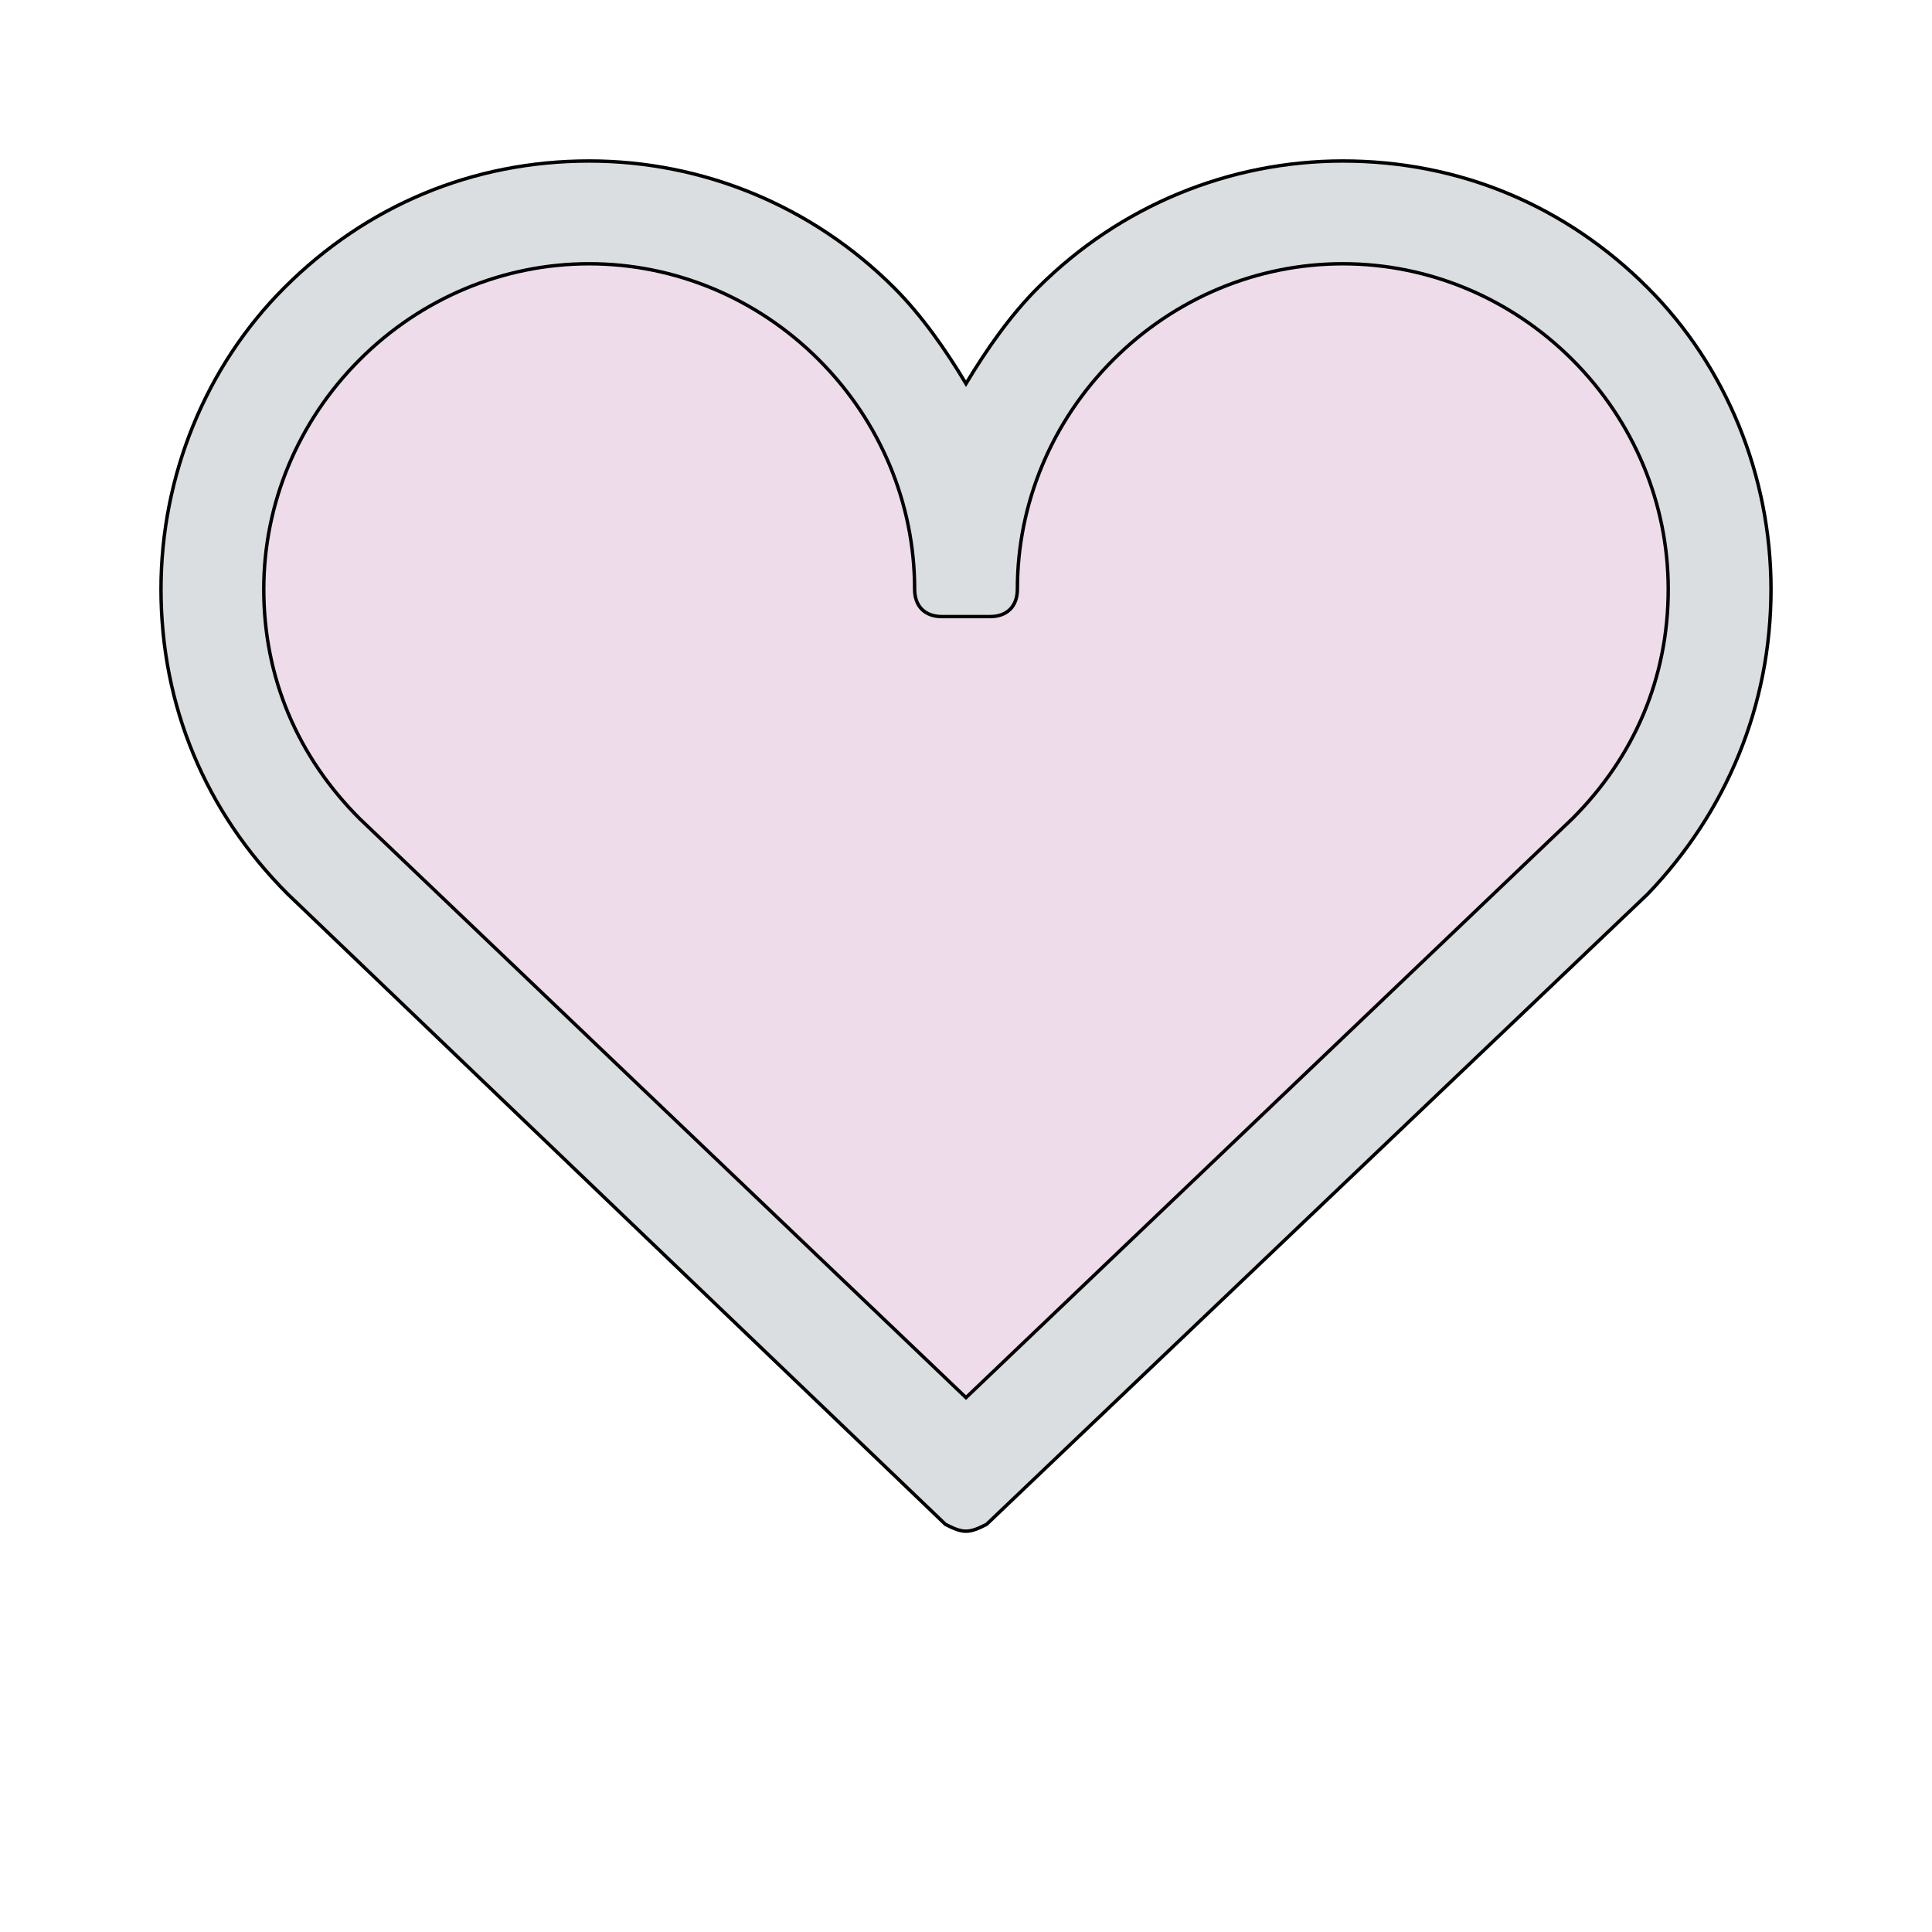
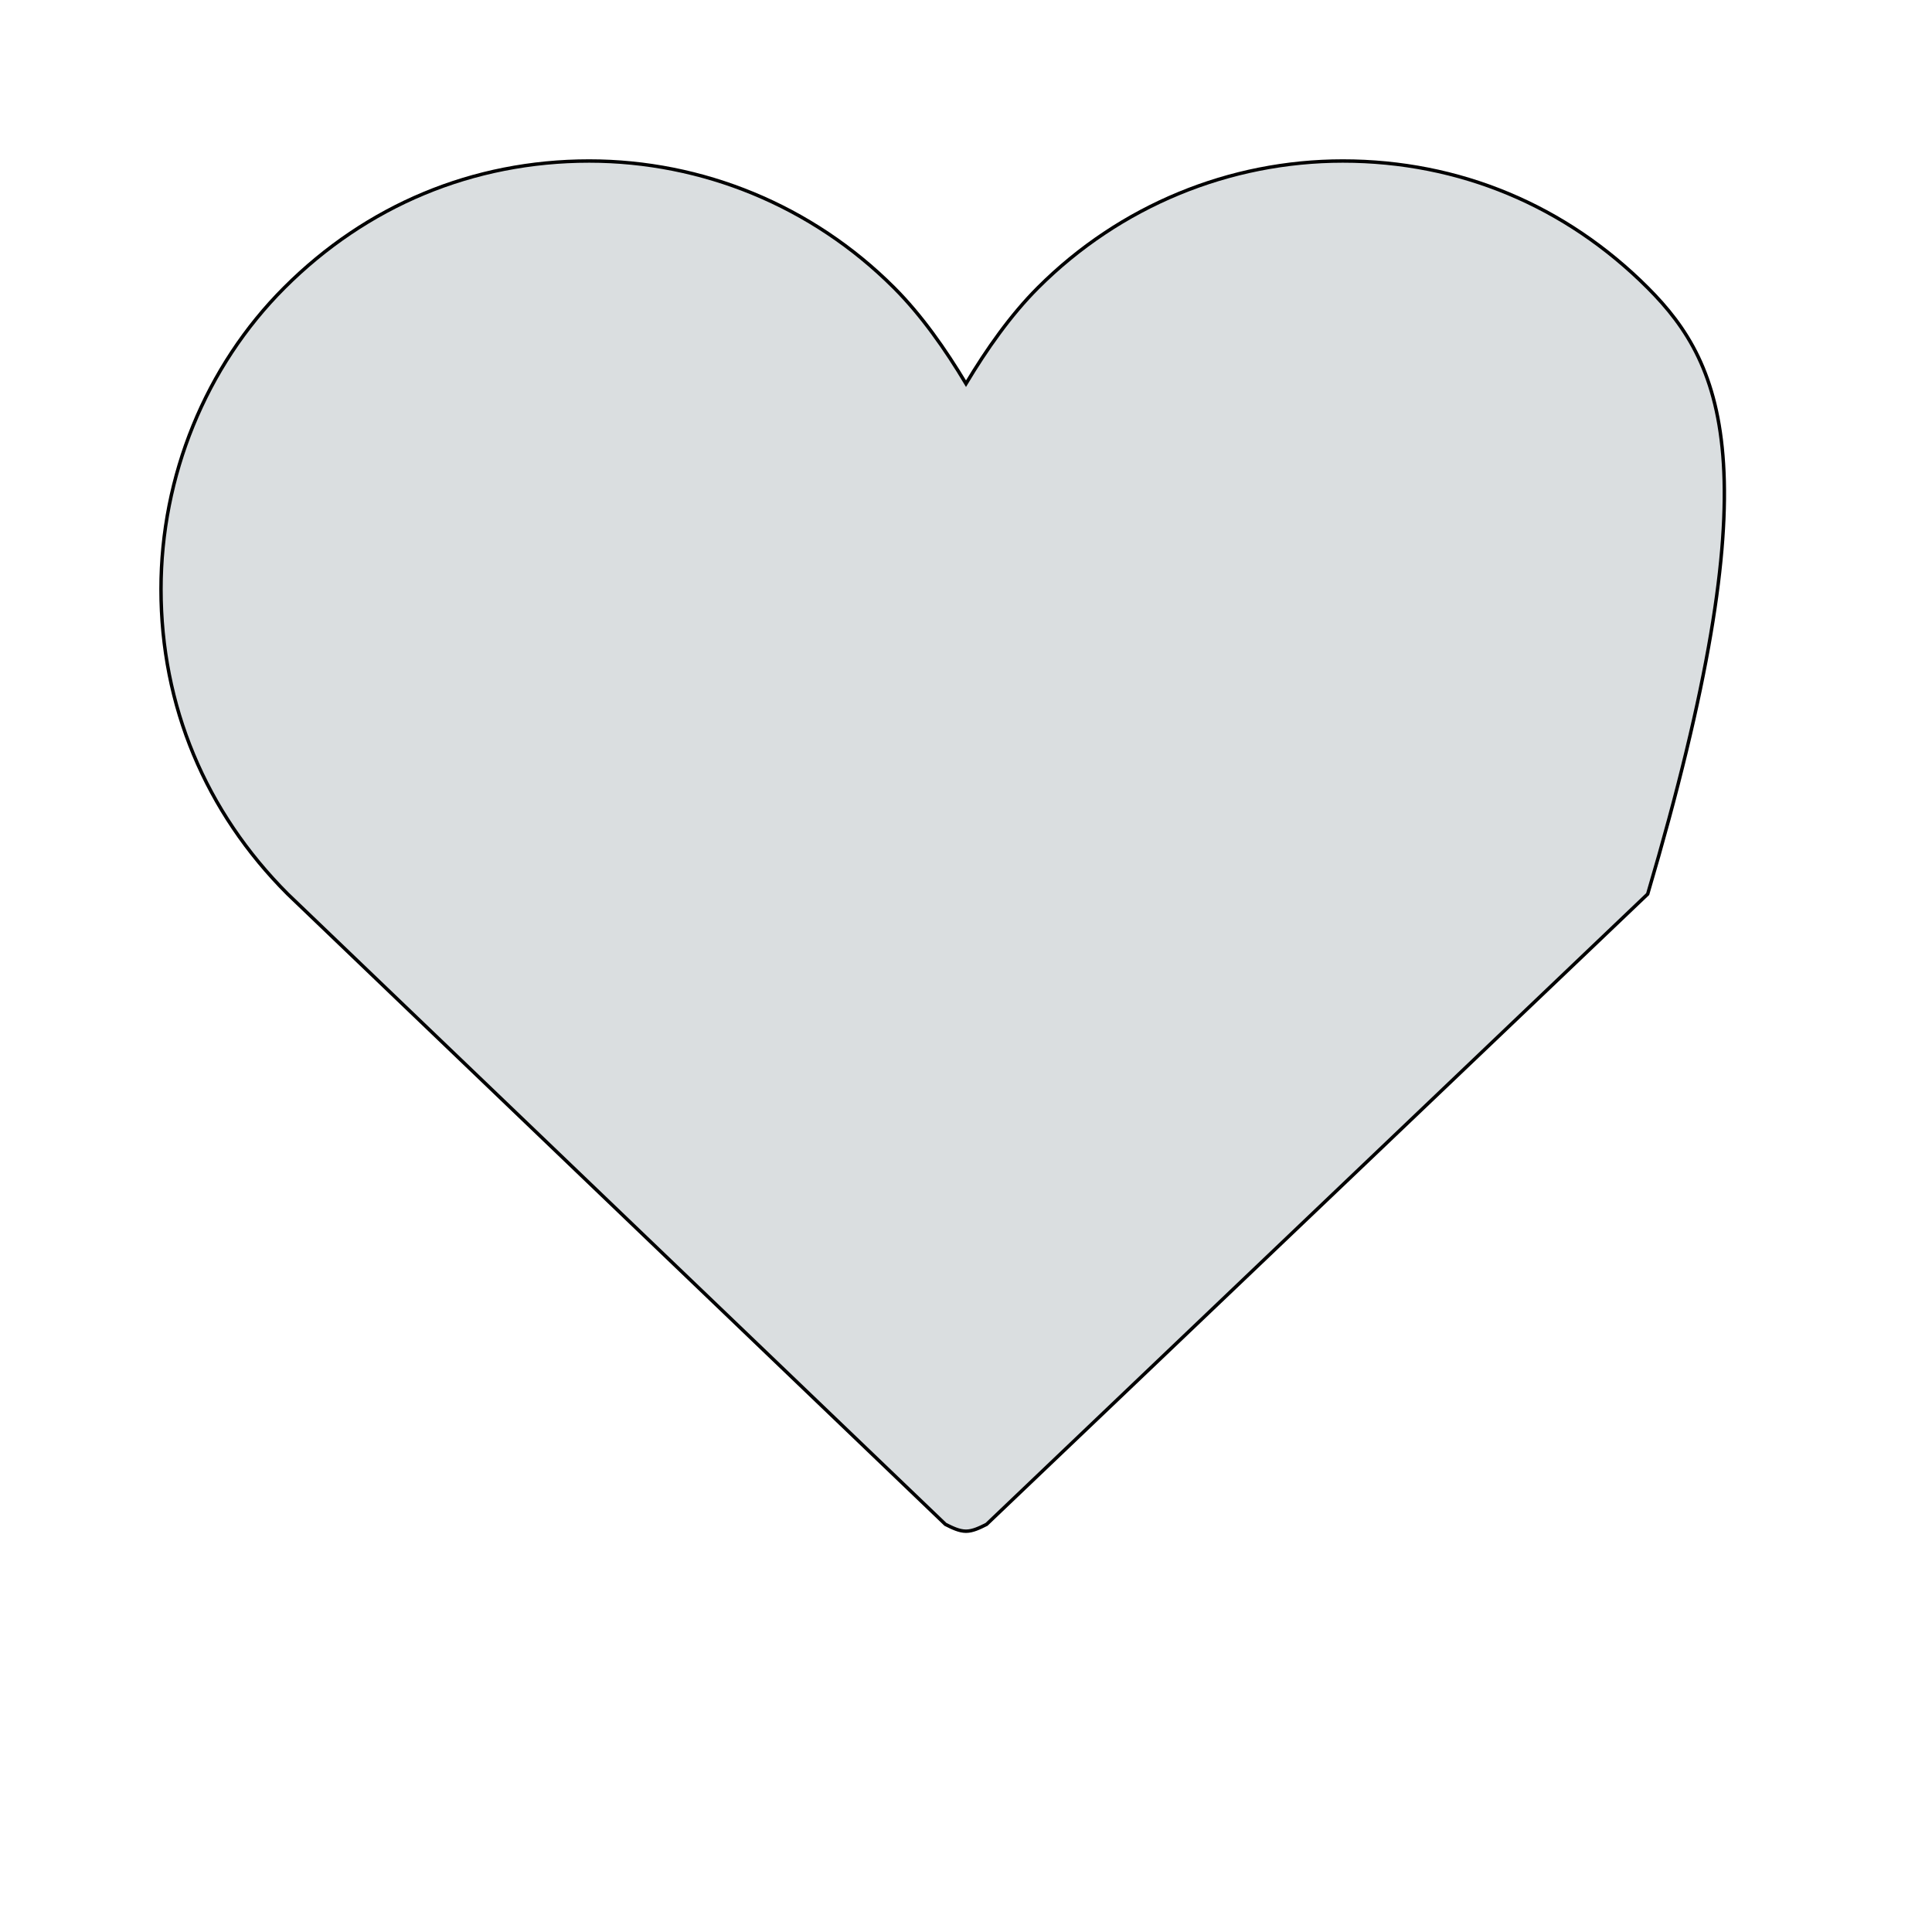
<svg xmlns="http://www.w3.org/2000/svg" id="bg_wav_heart" width="200" height="200" version="1.1" class="bgs" preserveAspectRatio="xMidYMin slice">
  <defs id="layer_0" />
  <rect id="layer_1" width="100%" height="100%" fill="none" />
  <svg id="layer_2" preserveAspectRatio="xMidYMin meet" data-uid="wav_heart" data-keyword="heart" data-coll="wav" viewBox="-26 9 564 480" class="svg_thumb" data-colors="[&quot;#dadee0&quot;,&quot;#eedceb&quot;]" style="overflow: visible;">
-     <path id="th_wav_heart_0" d="M455 93C431 69 400 56 366 56C333 56 301 69 277 93C269 101 262 111 256 121C250 111 243 101 235 93C211 69 179 56 146 56C112 56 81 69 57 93C34 116 21 148 21 181C21 215 34 246 58 270L250 454C252 455 254 456 256 456C258 456 260 455 262 454L455 270C478 246 491 215 491 181C491 148 478 116 455 93Z " fill-rule="evenodd" fill="#dadee0" stroke-width="1" stroke="#000000" />
-     <path id="th_wav_heart_1" d="M256 417L79 248C61 230 51 207 51 181C51 156 61 132 79 114C97 96 121 86 146 86C171 86 195 96 213 114C231 132 241 156 241 181C241 186 244 189 249 189L263 189C268 189 271 186 271 181C271 156 281 132 299 114C317 96 341 86 366 86C391 86 415 96 433 114C451 132 461 156 461 181C461 207 451 230 433 248Z " fill-rule="evenodd" fill="#eedceb" stroke-width="1" stroke="#000000" />
+     <path id="th_wav_heart_0" d="M455 93C431 69 400 56 366 56C333 56 301 69 277 93C269 101 262 111 256 121C250 111 243 101 235 93C211 69 179 56 146 56C112 56 81 69 57 93C34 116 21 148 21 181C21 215 34 246 58 270L250 454C252 455 254 456 256 456C258 456 260 455 262 454L455 270C491 148 478 116 455 93Z " fill-rule="evenodd" fill="#dadee0" stroke-width="1" stroke="#000000" />
  </svg>
</svg>